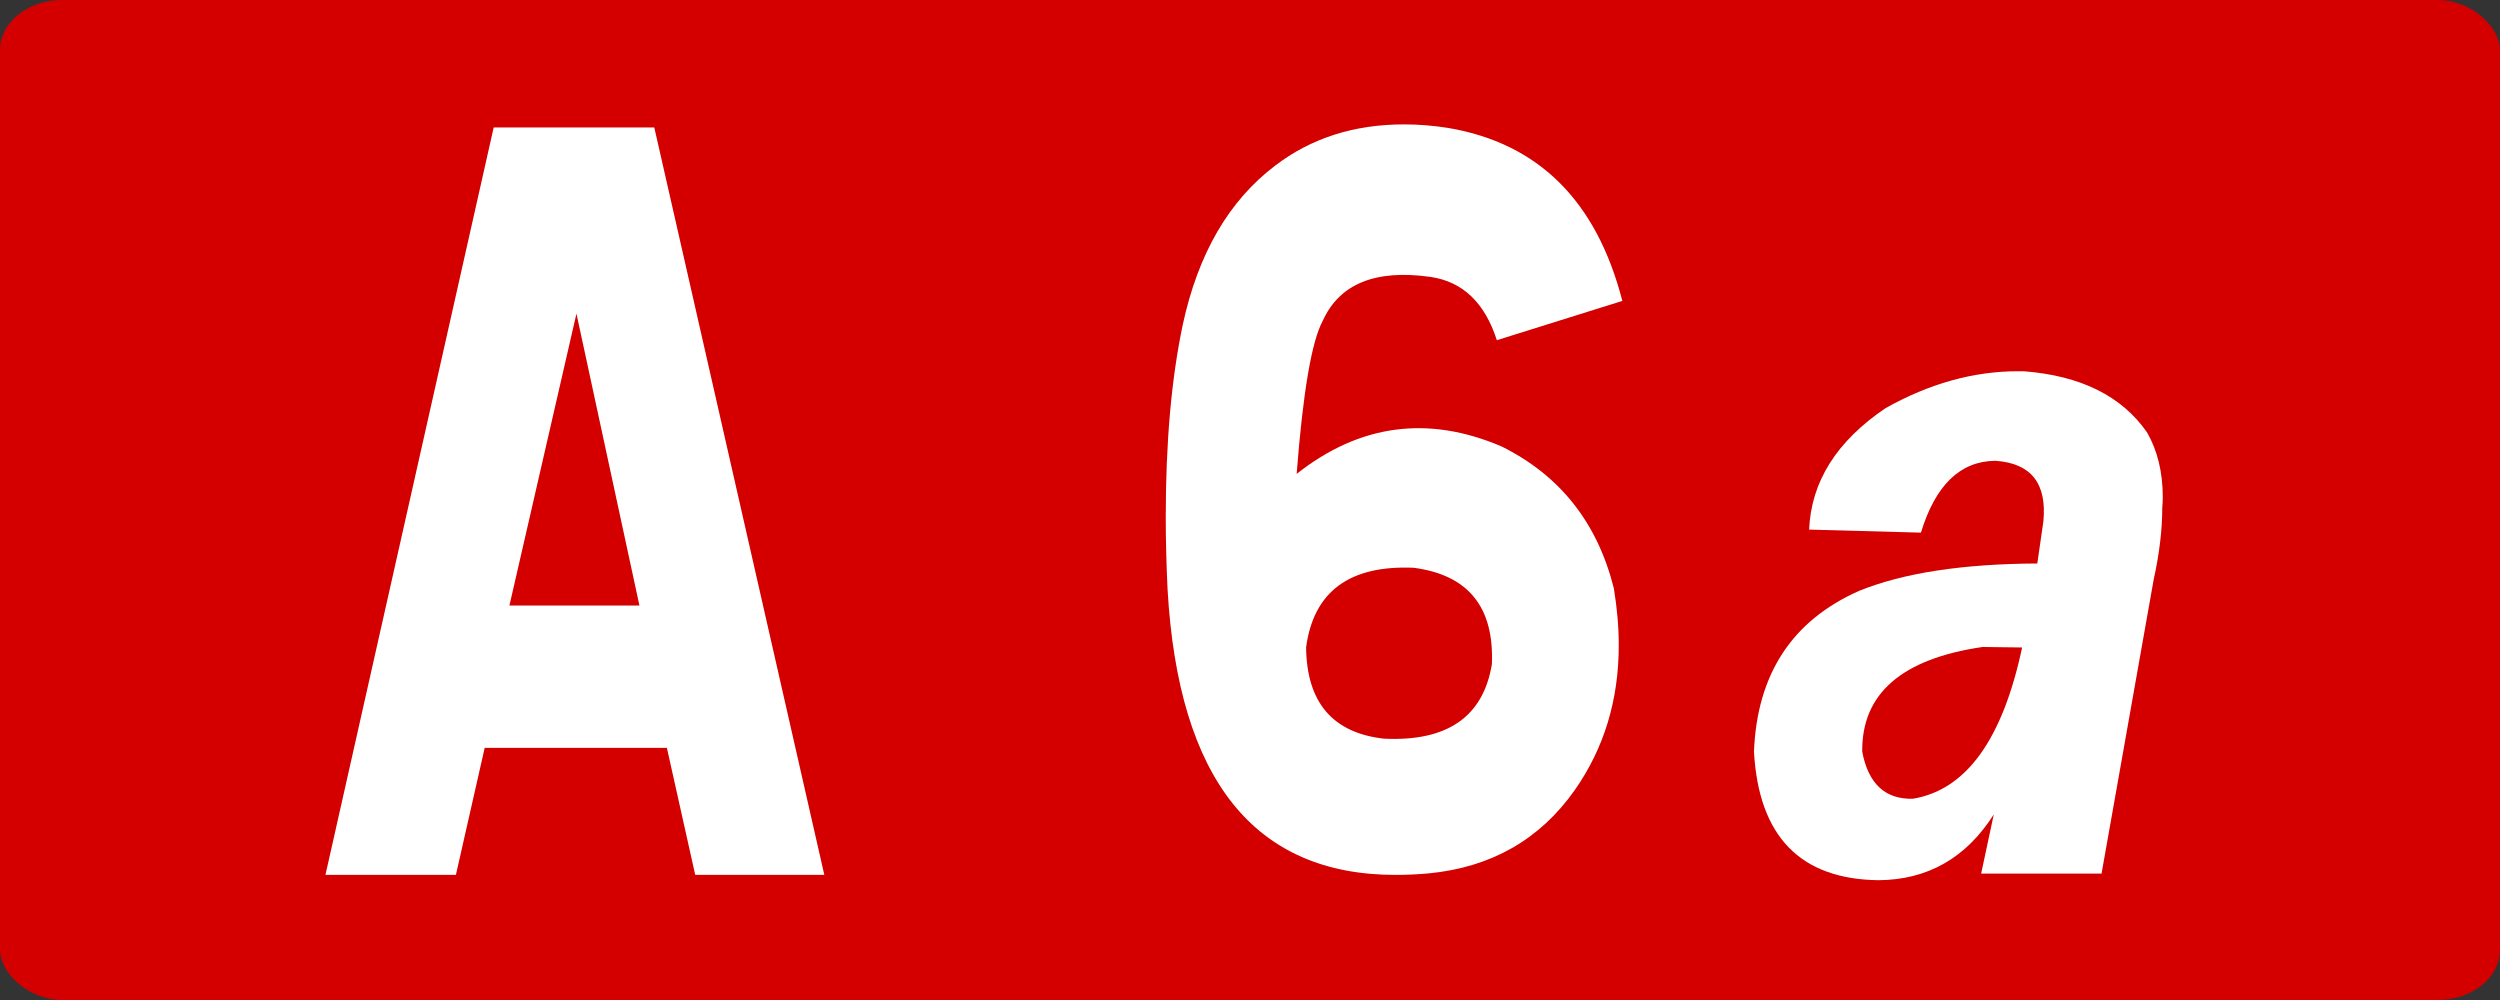
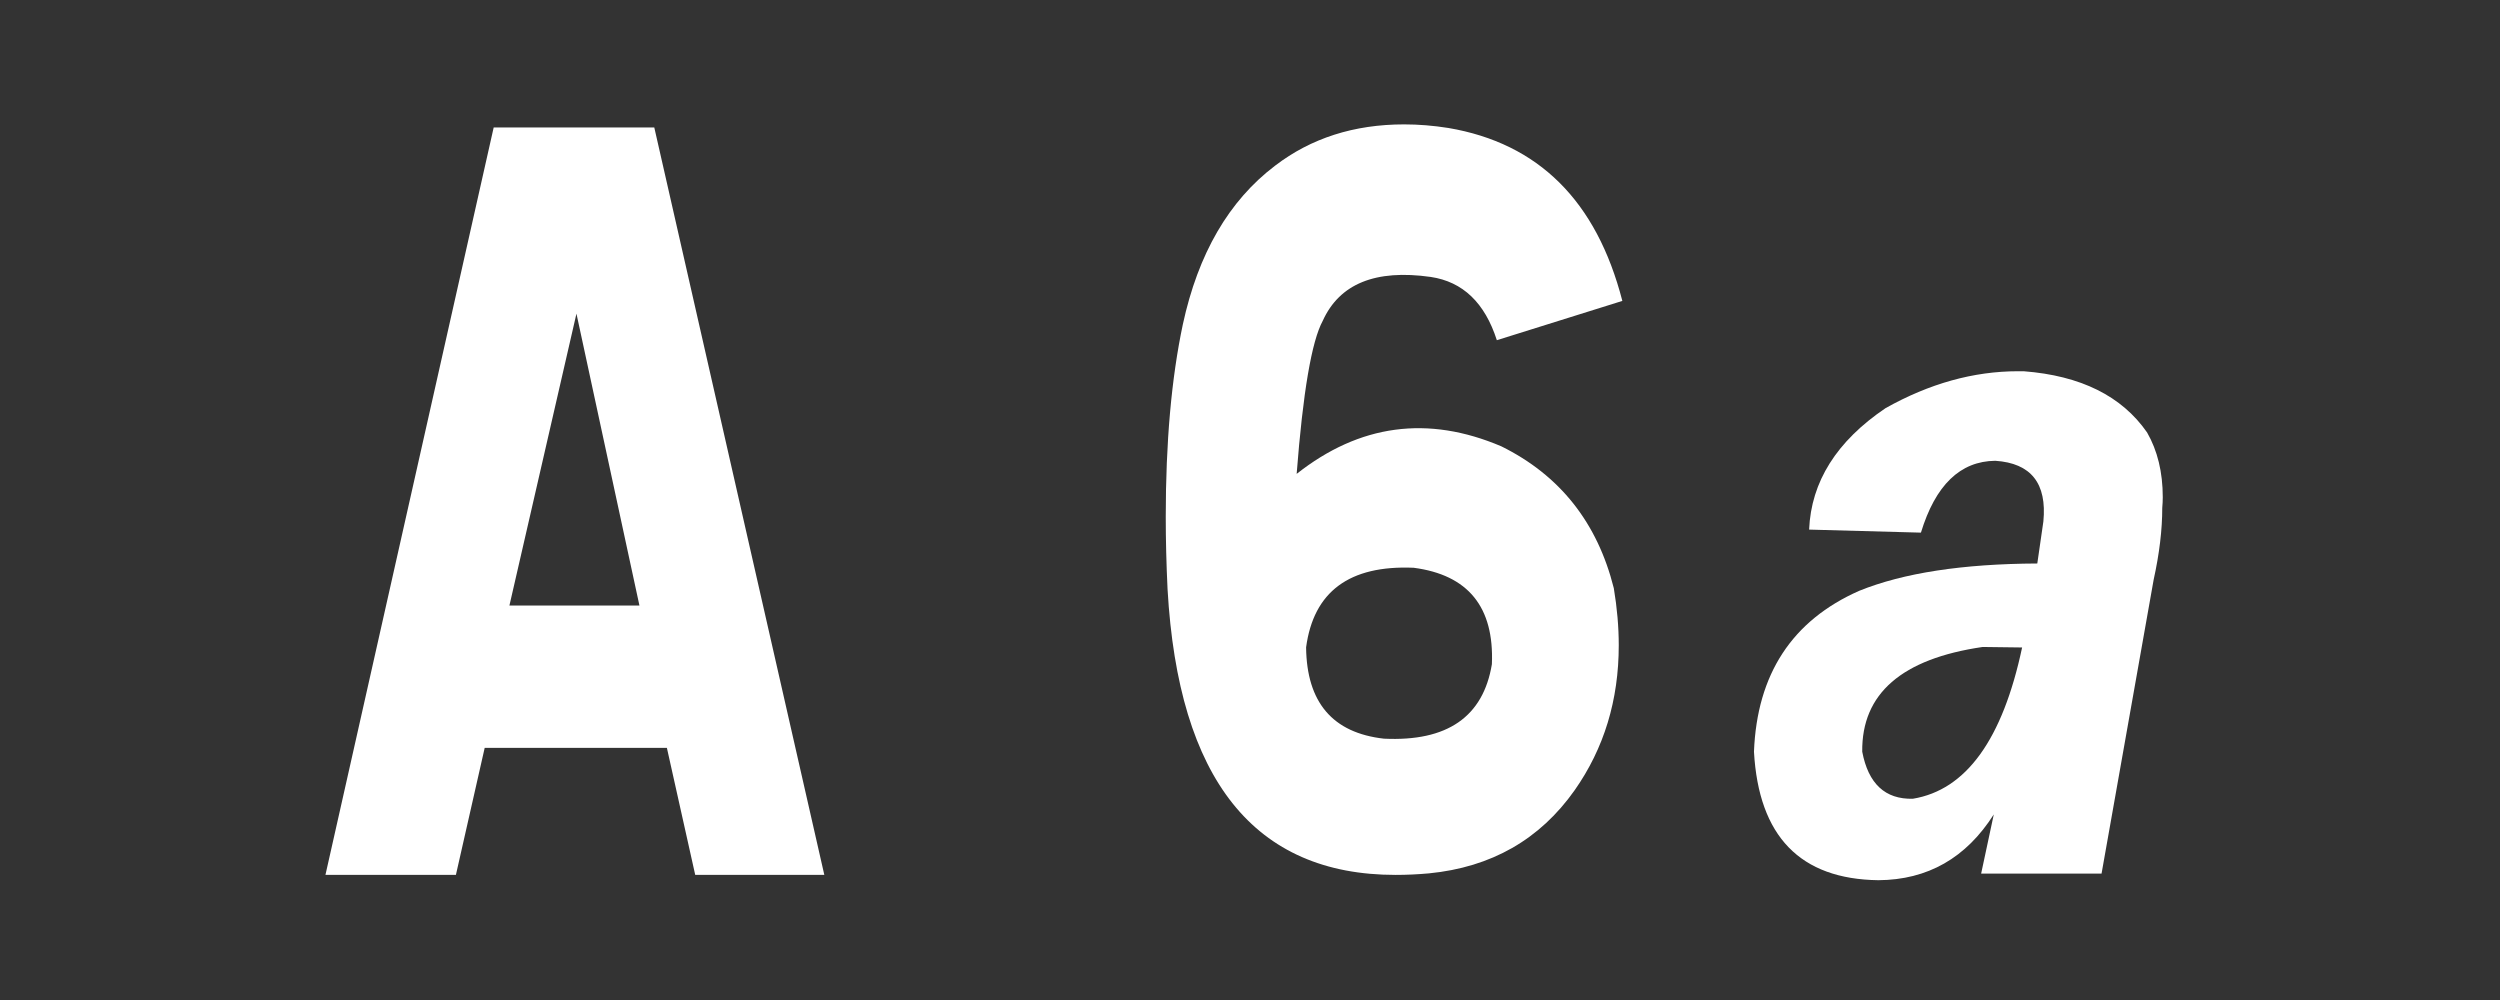
<svg xmlns="http://www.w3.org/2000/svg" xmlns:ns1="http://www.inkscape.org/namespaces/inkscape" xmlns:ns2="http://sodipodi.sourceforge.net/DTD/sodipodi-0.dtd" width="500" height="200" id="svg5483" version="1.1" ns1:version="0.48.3.1 r9886" ns2:docname="Autoroute_française_60.svg">
  <rect width="100%" height="100%" fill="#333333" stroke="none" />
  <defs id="defs5485" />
  <ns2:namedview id="base" pagecolor="#ffffff" bordercolor="#666666" borderopacity="1.0" ns1:pageopacity="0.0" ns1:pageshadow="2" ns1:zoom="1.4" ns1:cx="215.09854" ns1:cy="120" ns1:document-units="px" ns1:current-layer="g6592" showgrid="false" ns1:window-width="1366" ns1:window-height="706" ns1:window-x="-8" ns1:window-y="-8" ns1:window-maximized="1" fit-margin-top="0" fit-margin-left="0" fit-margin-right="0" fit-margin-bottom="0" />
  <g ns1:label="Layer 1" ns1:groupmode="layer" id="layer1" transform="translate(-3.421875e-5,-852.362)">
    <g transform="translate(894.381,2326.428)" id="g6254">
      <g transform="translate(-1502.857,-397.143)" id="g6592">
-         <rect ry="10" rx="12.5" y="-1076.924" x="608.476" height="200" width="500" id="rect2985-8-1-2-1-7-2-3-9-33-7" style="fill:#d40000;fill-opacity:1;stroke:none" />
        <g id="text2987-8-7-7-4-6-2-1-7-7-9" style="font-size:98.113px;font-style:normal;font-variant:normal;font-weight:normal;font-stretch:normal;text-align:center;line-height:125%;letter-spacing:0px;word-spacing:0px;text-anchor:middle;fill:#ffffff;fill-opacity:1;stroke:none;font-family:Caracteres L1;-inkscape-font-specification:Caracteres L1" transform="matrix(1.878,0,0,2.13,-607.784,877.417)">
          <path ns1:connector-curvature="0" id="path5824" d="m 717.314,-905.564 18.109,70.183 -13.749,0 -3.018,-11.929 -19.402,0 -3.066,11.929 -13.893,0 17.917,-70.183 z m -15.426,44.888 13.845,0 -6.707,-27.403 z" />
          <path ns1:connector-curvature="0" id="path5826" d="m 801.87,-905.516 c 9.613,1.437 15.793,6.851 18.54,16.24 l -13.366,3.689 c -1.278,-3.513 -3.625,-5.493 -7.042,-5.94 -5.877,-0.735 -9.709,0.639 -11.498,4.12 -1.182,1.916 -2.108,6.707 -2.779,14.372 6.707,-4.663 13.973,-5.525 21.798,-2.587 6.228,2.715 10.22,7.154 11.977,13.318 0.351,1.852 0.527,3.641 0.527,5.366 -5e-5,5.142 -1.565,9.677 -4.695,13.605 -3.705,4.631 -8.879,7.234 -15.522,7.809 -1.214,0.096 -2.395,0.144 -3.545,0.144 -15.043,0 -23.139,-8.943 -24.289,-26.828 -0.128,-2.363 -0.192,-4.631 -0.192,-6.803 0,-6.994 0.607,-13.015 1.82,-18.061 1.629,-6.643 4.902,-11.609 9.821,-14.899 3.833,-2.587 8.416,-3.88 13.749,-3.88 1.533,7e-5 3.098,0.112 4.695,0.335 z m -6.851,57.344 c 6.739,0.287 10.571,-2.044 11.498,-6.994 0.255,-5.366 -2.523,-8.384 -8.336,-9.054 -6.835,-0.255 -10.651,2.236 -11.45,7.473 0.064,5.174 2.826,8.032 8.288,8.575 z" />
        </g>
        <g style="font-size:207.23px;font-style:oblique;font-variant:normal;font-weight:normal;font-stretch:normal;line-height:125%;letter-spacing:0px;word-spacing:0px;fill:#ffffff;fill-opacity:1;stroke:none;font-family:Caracteres L4;-inkscape-font-specification:Caracteres L4 Oblique" id="text2989">
          <path d="m 992.661,-970.396 -22.362,-0.607 c 0.405,-9.579 5.498,-17.674 15.279,-24.285 8.769,-4.924 17.606,-7.386 26.511,-7.387 l 1.113,0 c 11.4,0.877 19.63,4.958 24.689,12.244 2.091,3.643 3.137,7.96 3.137,12.952 -1e-4,0.675 -0.034,1.383 -0.101,2.125 -10e-5,4.385 -0.574,9.174 -1.72,14.368 l -10.422,58.789 -24.082,0 2.53,-11.839 c -5.532,8.702 -13.222,13.087 -23.07,13.154 -15.65,-0.202 -23.947,-8.769 -24.892,-25.701 0.607,-15.515 7.623,-26.241 21.047,-32.177 8.837,-3.575 20.709,-5.397 35.618,-5.464 l 1.214,-8.398 c 0.742,-7.623 -2.462,-11.67 -9.613,-12.142 -7.016,0.068 -11.974,4.857 -14.874,14.368 z m 20.237,22.969 -7.893,-0.101 c -16.19,2.361 -24.217,9.343 -24.082,20.946 1.214,6.408 4.587,9.545 10.119,9.41 10.658,-1.754 17.944,-11.839 21.856,-30.255 z" style="fill:#ffffff;font-family:Caracteres L4;-inkscape-font-specification:Caracteres L4 Oblique" id="path3762" />
        </g>
      </g>
    </g>
  </g>
</svg>